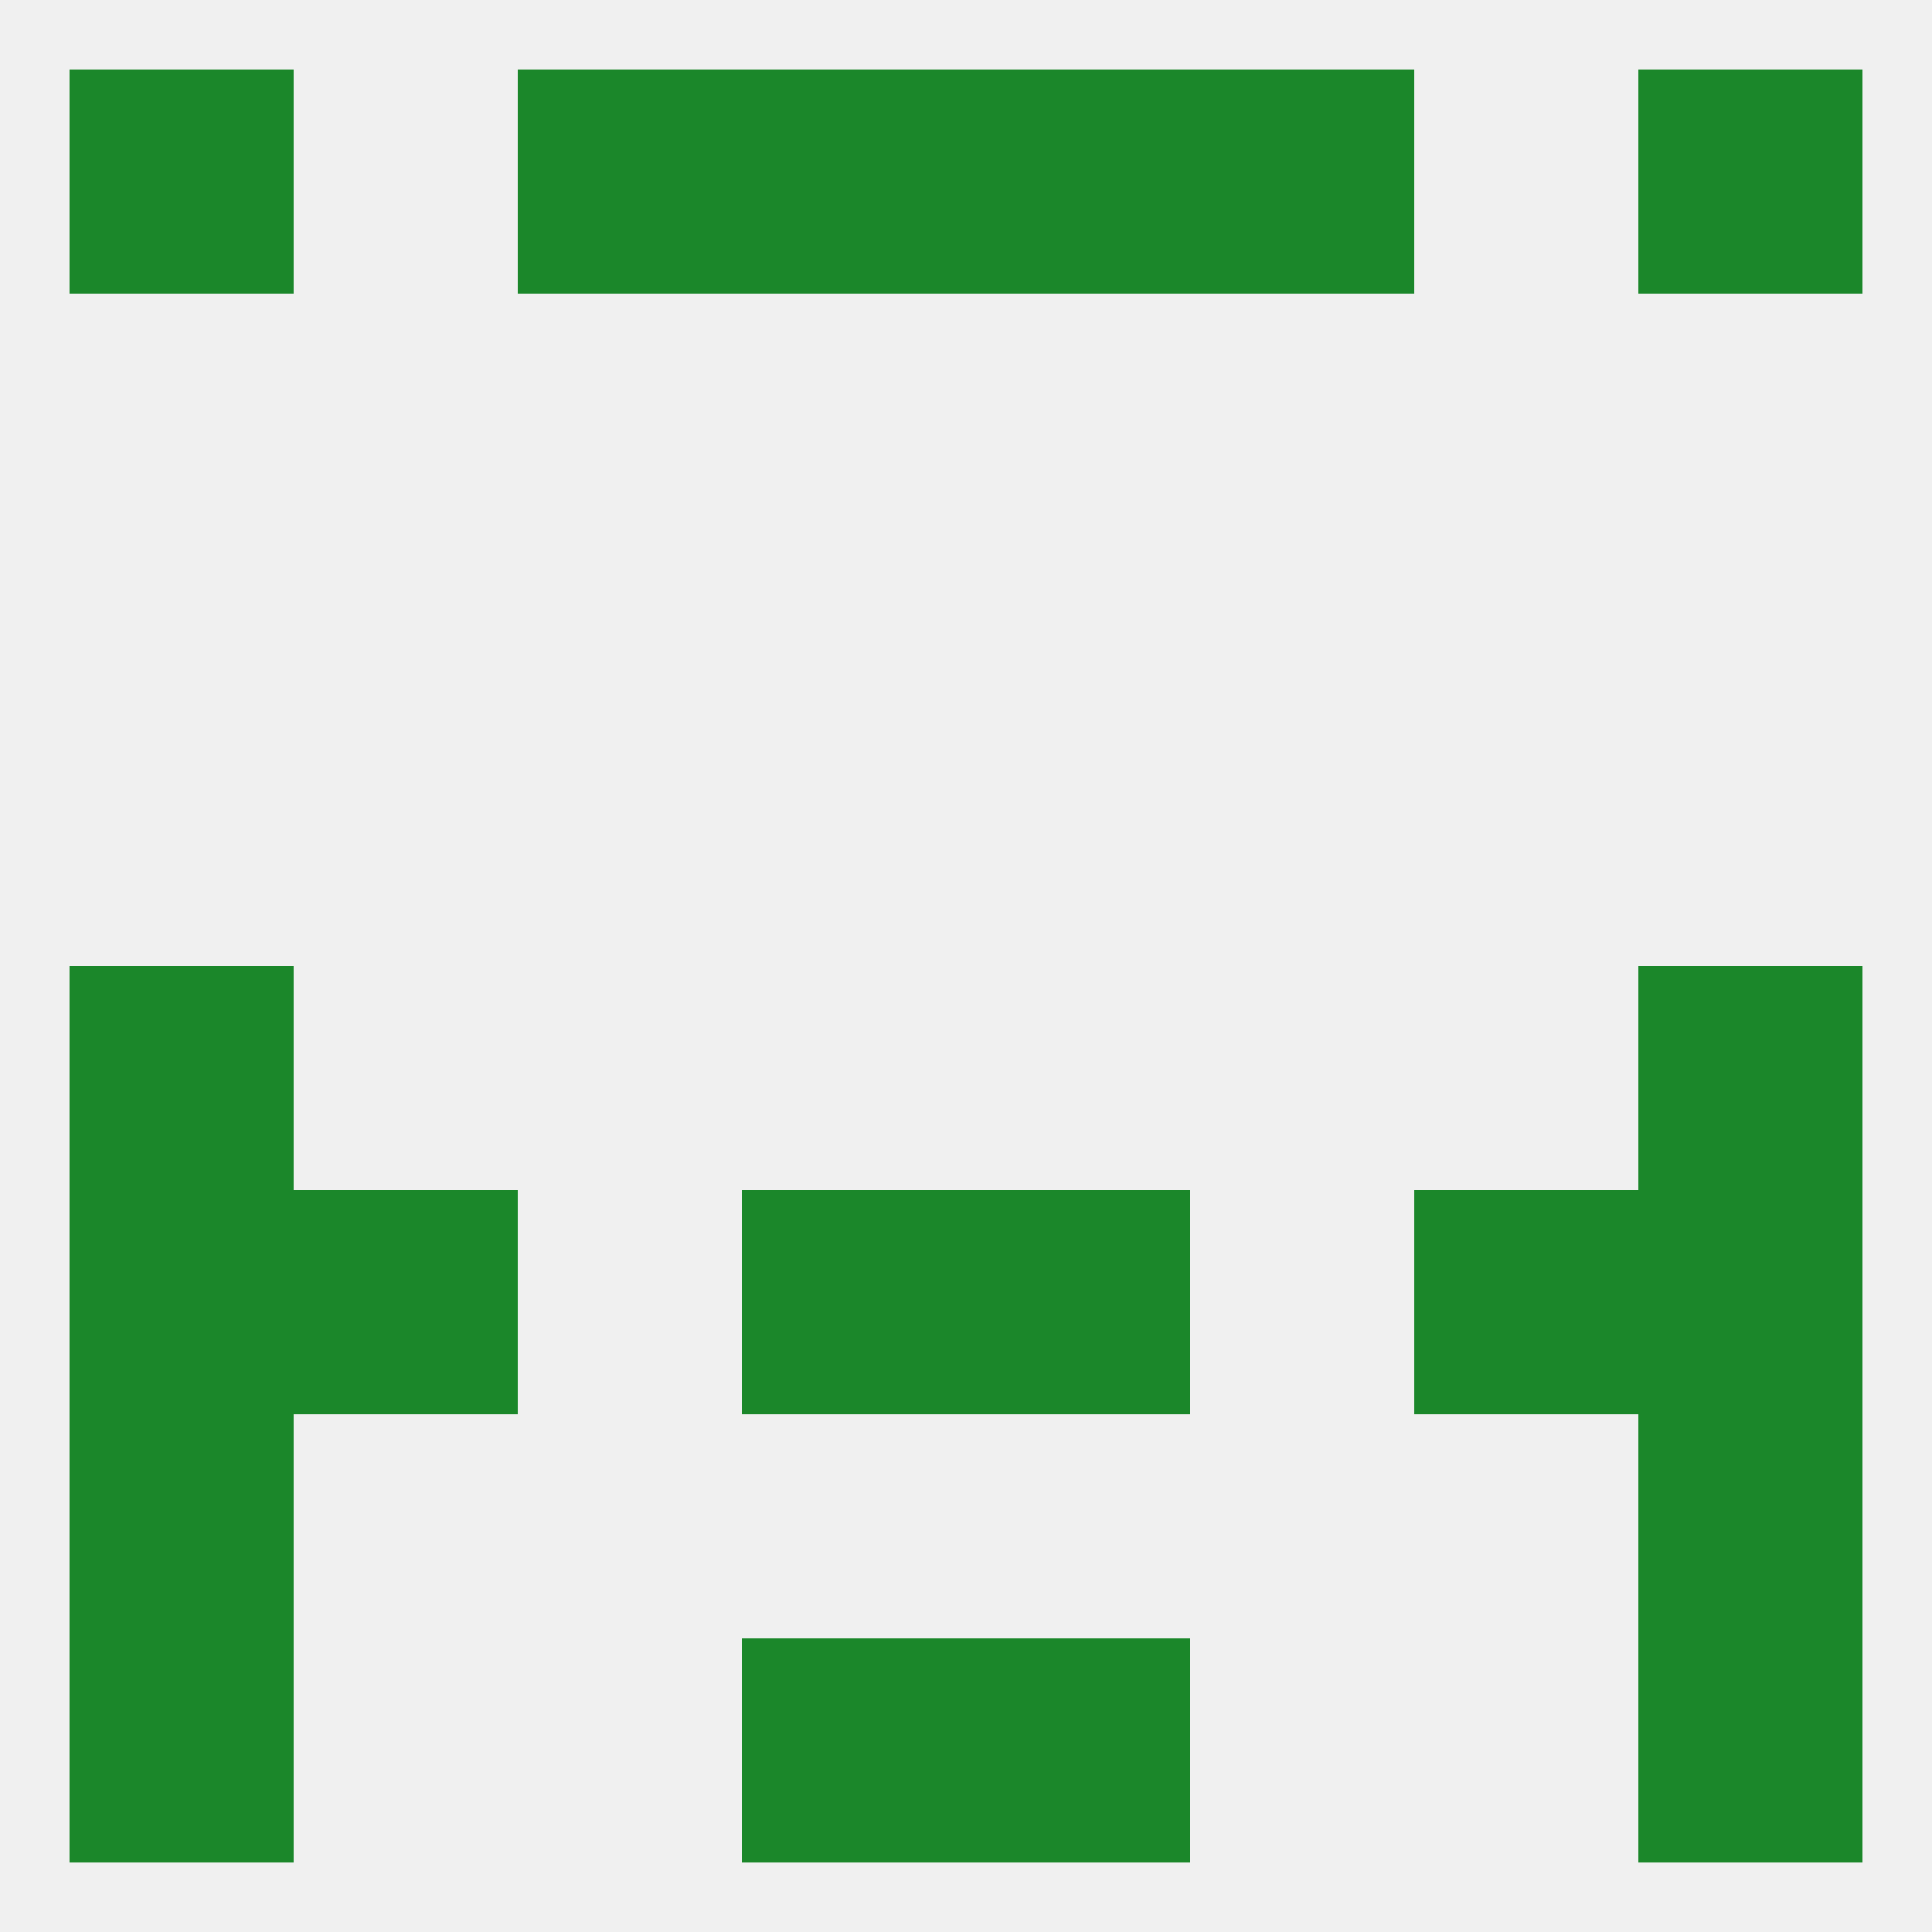
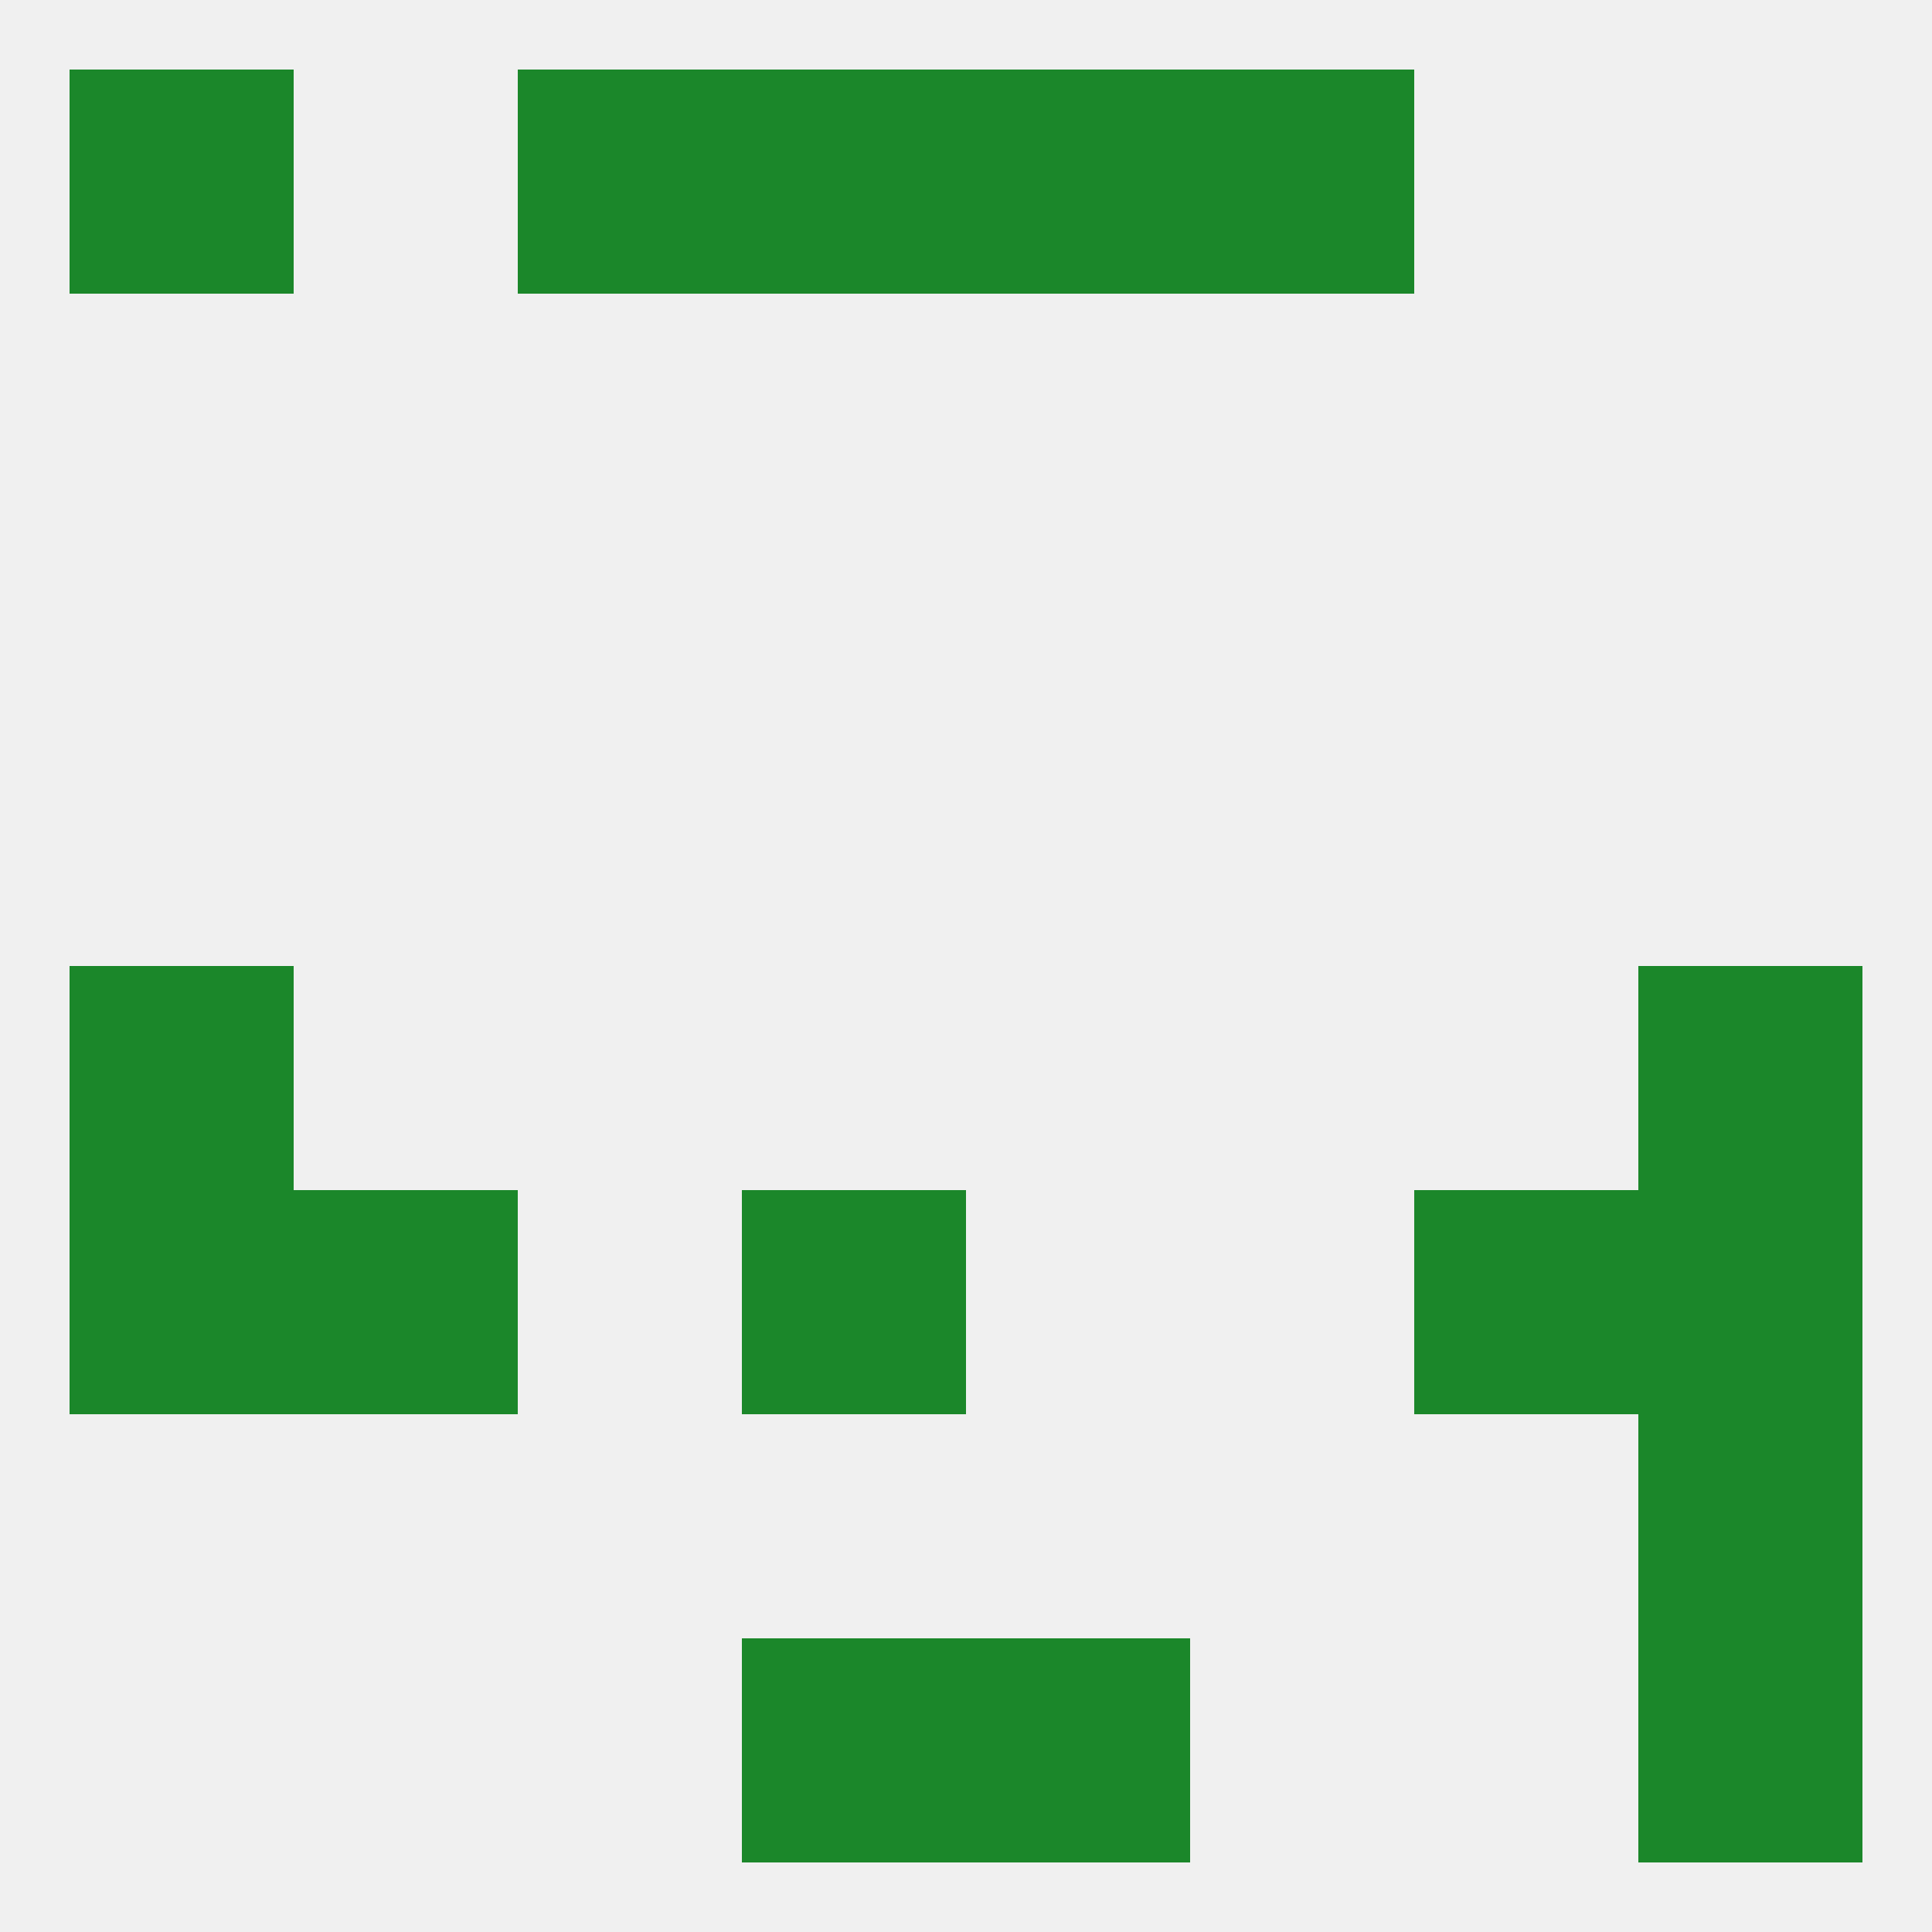
<svg xmlns="http://www.w3.org/2000/svg" version="1.1" baseprofile="full" width="250" height="250" viewBox="0 0 250 250">
  <rect width="100%" height="100%" fill="rgba(240,240,240,255)" />
  <rect x="9" y="125" width="29" height="29" fill="rgba(27,135,42,255)" />
  <rect x="212" y="125" width="29" height="29" fill="rgba(27,135,42,255)" />
  <rect x="183" y="154" width="29" height="29" fill="rgba(27,135,42,255)" />
  <rect x="9" y="154" width="29" height="29" fill="rgba(27,135,42,255)" />
  <rect x="212" y="154" width="29" height="29" fill="rgba(27,135,42,255)" />
  <rect x="96" y="154" width="29" height="29" fill="rgba(27,135,42,255)" />
-   <rect x="125" y="154" width="29" height="29" fill="rgba(27,135,42,255)" />
  <rect x="38" y="154" width="29" height="29" fill="rgba(27,135,42,255)" />
-   <rect x="9" y="183" width="29" height="29" fill="rgba(27,135,42,255)" />
  <rect x="212" y="183" width="29" height="29" fill="rgba(27,135,42,255)" />
  <rect x="212" y="212" width="29" height="29" fill="rgba(27,135,42,255)" />
  <rect x="96" y="212" width="29" height="29" fill="rgba(27,135,42,255)" />
  <rect x="125" y="212" width="29" height="29" fill="rgba(27,135,42,255)" />
-   <rect x="9" y="212" width="29" height="29" fill="rgba(27,135,42,255)" />
  <rect x="154" y="9" width="29" height="29" fill="rgba(27,135,42,255)" />
  <rect x="9" y="9" width="29" height="29" fill="rgba(27,135,42,255)" />
-   <rect x="212" y="9" width="29" height="29" fill="rgba(27,135,42,255)" />
  <rect x="96" y="9" width="29" height="29" fill="rgba(27,135,42,255)" />
  <rect x="125" y="9" width="29" height="29" fill="rgba(27,135,42,255)" />
  <rect x="67" y="9" width="29" height="29" fill="rgba(27,135,42,255)" />
</svg>